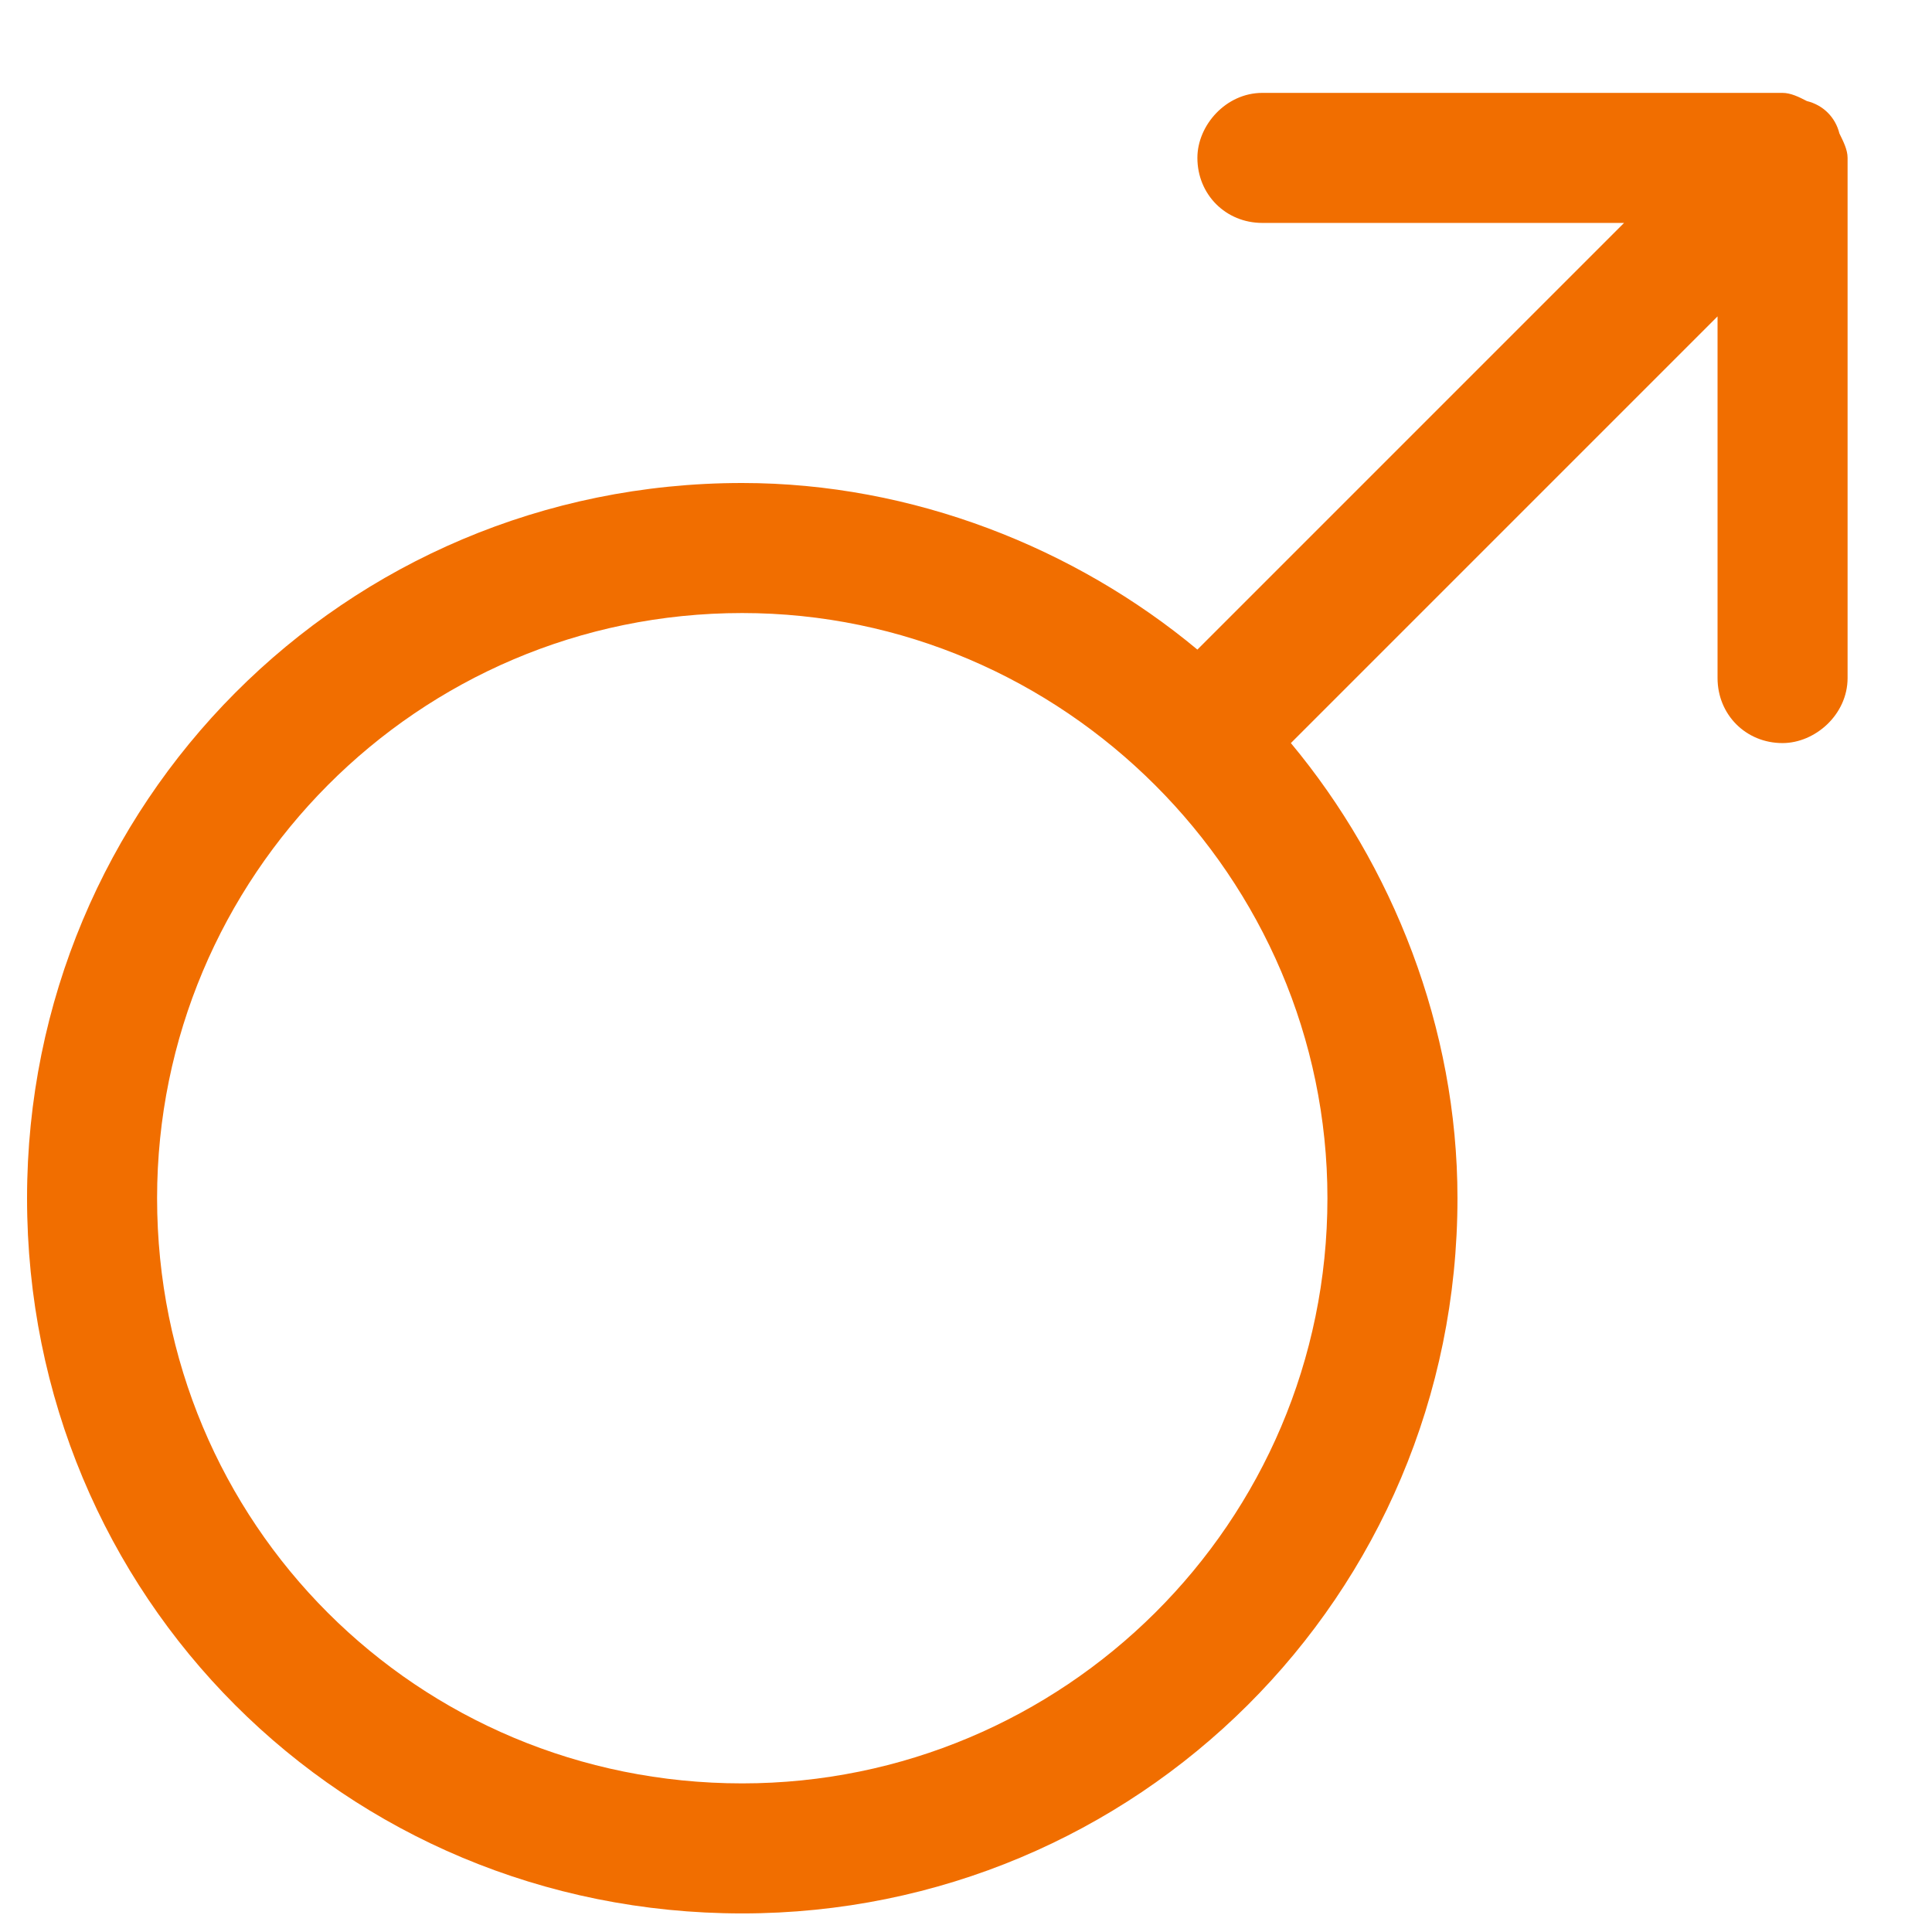
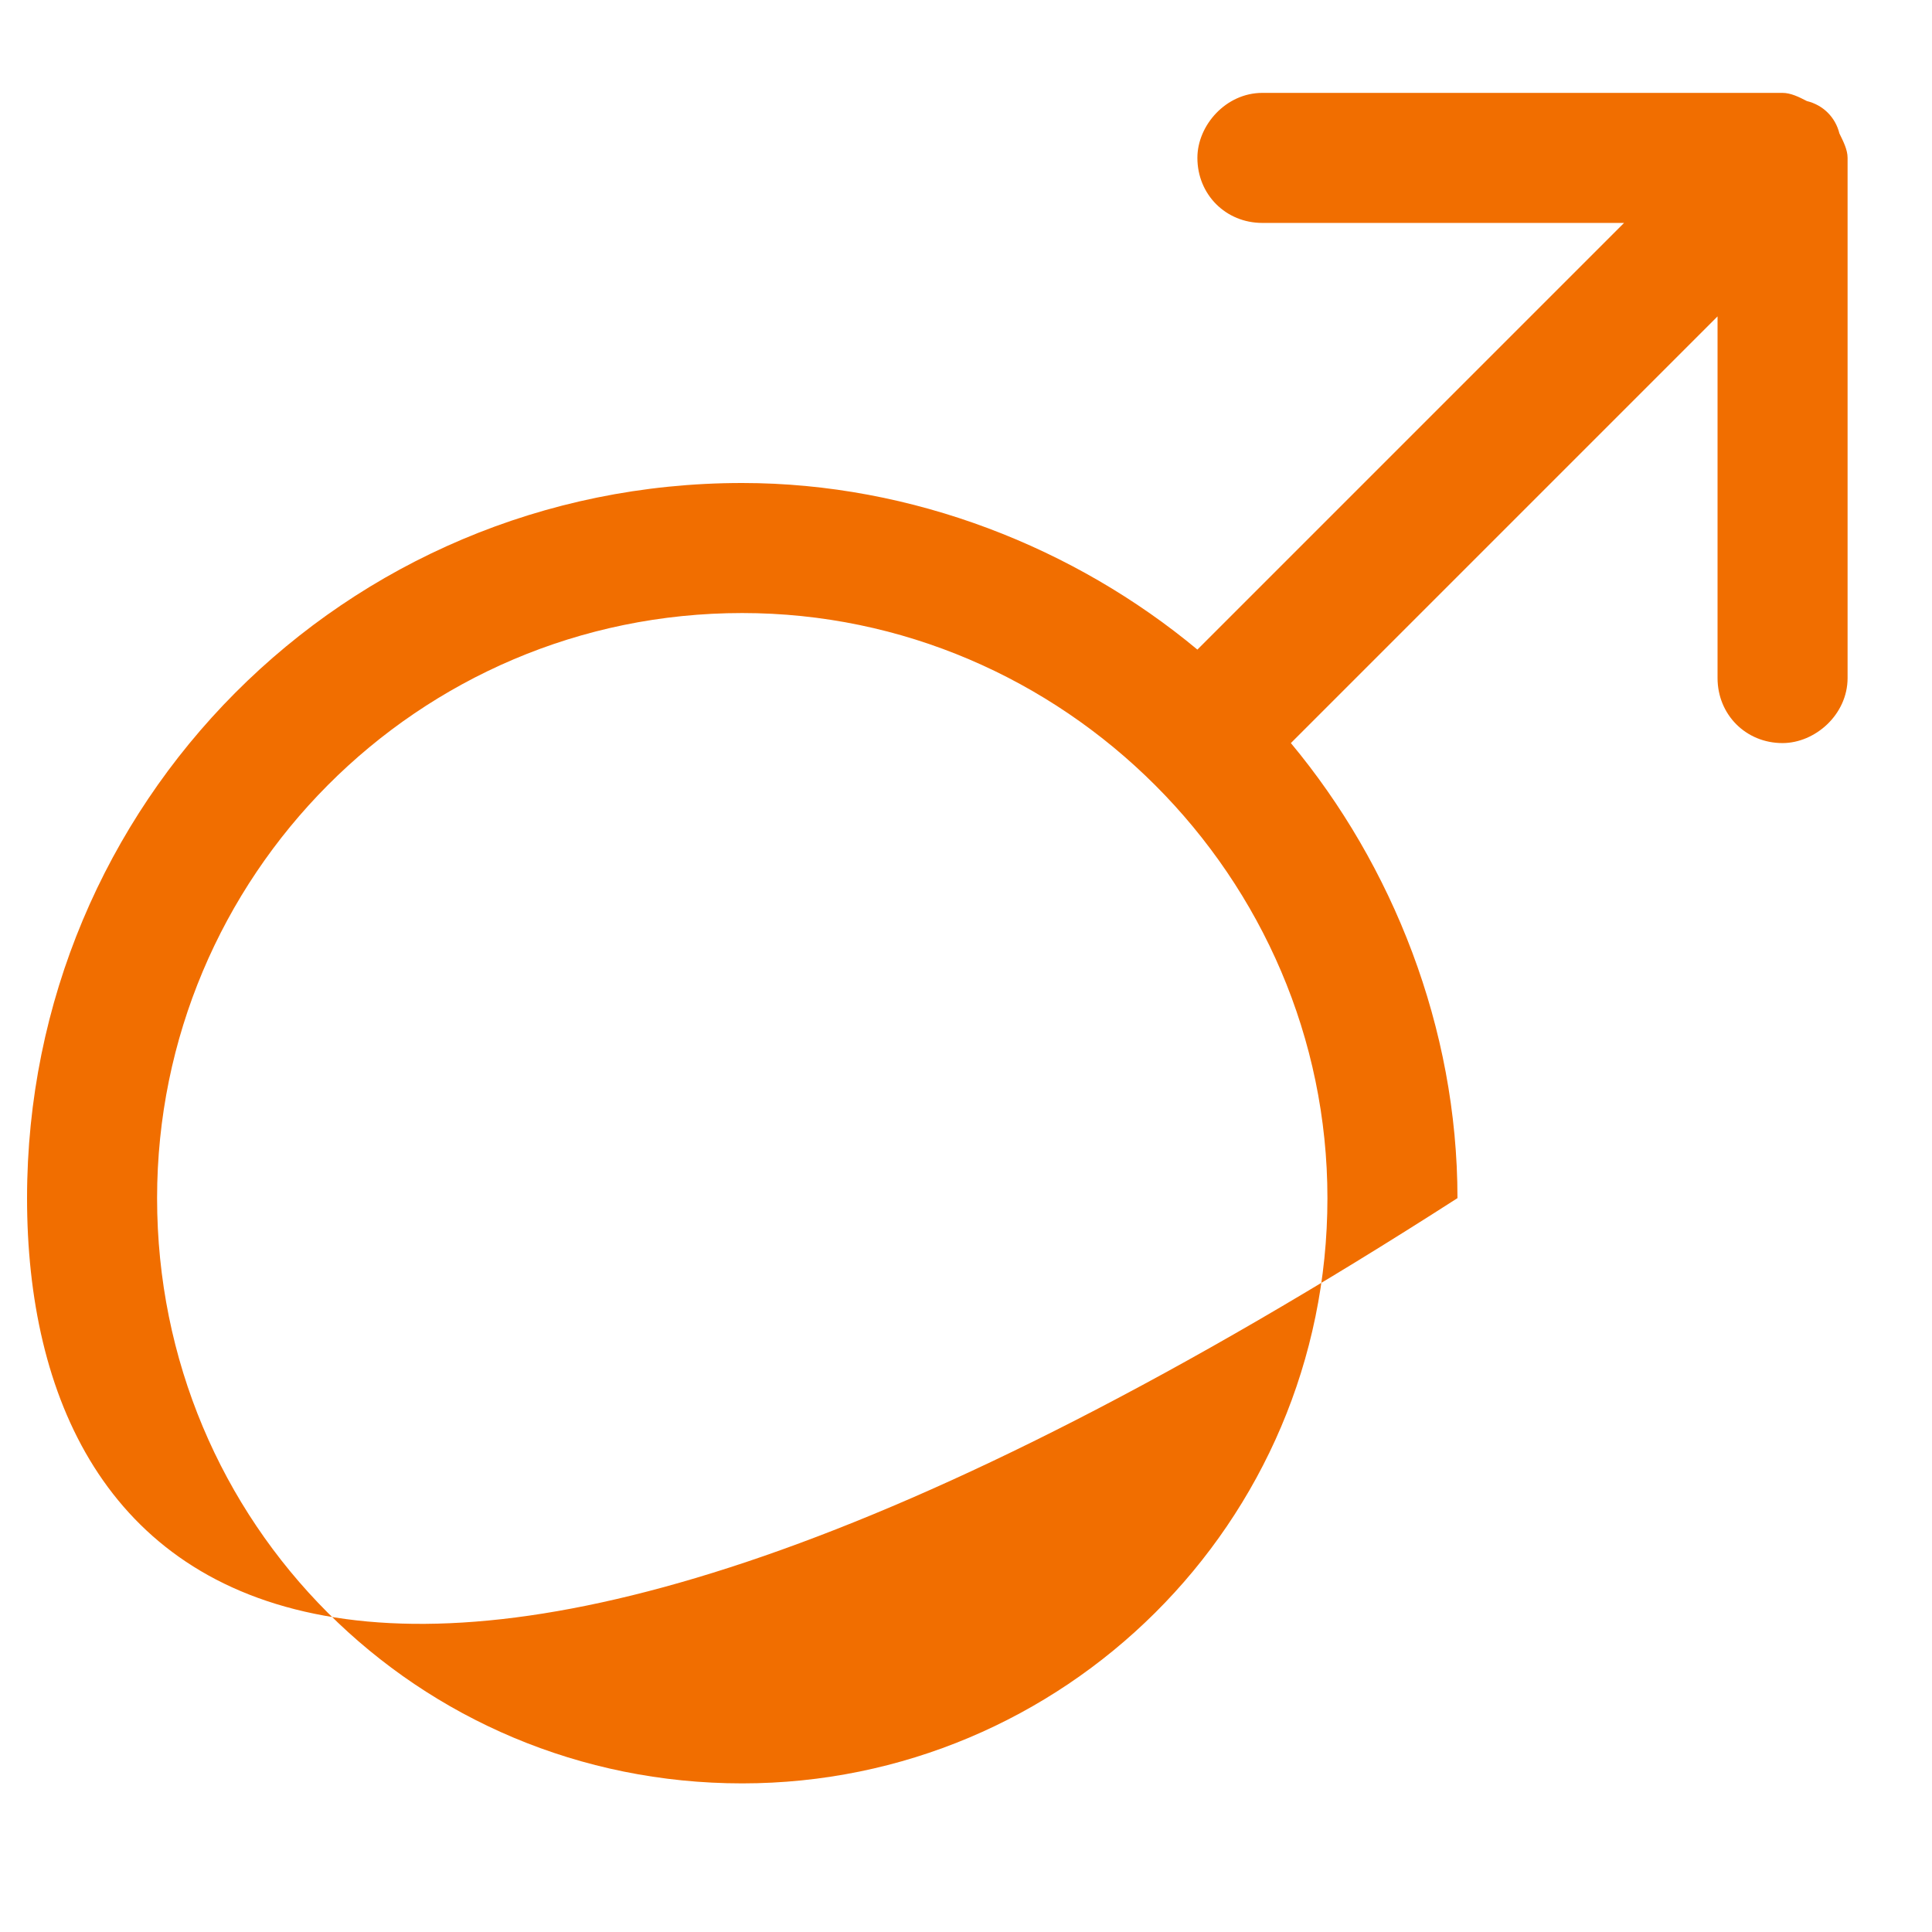
<svg xmlns="http://www.w3.org/2000/svg" width="13" height="13" viewBox="0 0 13 13" fill="none">
-   <path d="M12.377 0.898C12.404 0.953 12.432 1.008 12.432 1.062V4.562C12.432 4.809 12.213 5 11.994 5C11.748 5 11.557 4.809 11.557 4.562V2.129L8.686 5C9.369 5.82 9.807 6.914 9.807 8.062C9.807 10.742 7.646 12.875 4.994 12.875C2.314 12.875 0.182 10.742 0.182 8.062C0.182 5.41 2.314 3.25 4.994 3.25C6.143 3.25 7.236 3.688 8.057 4.371L10.928 1.5H8.494C8.248 1.5 8.057 1.309 8.057 1.062C8.057 0.844 8.248 0.625 8.494 0.625H11.994C12.049 0.625 12.104 0.652 12.158 0.68C12.268 0.707 12.35 0.789 12.377 0.898ZM8.932 8.062C8.932 5.902 7.154 4.125 4.994 4.125C2.807 4.125 1.057 5.902 1.057 8.062C1.057 10.25 2.807 12 4.994 12C7.154 12 8.932 10.25 8.932 8.062Z" fill="#F16E00" />
+   <path d="M12.377 0.898C12.404 0.953 12.432 1.008 12.432 1.062V4.562C12.432 4.809 12.213 5 11.994 5C11.748 5 11.557 4.809 11.557 4.562V2.129L8.686 5C9.369 5.82 9.807 6.914 9.807 8.062C2.314 12.875 0.182 10.742 0.182 8.062C0.182 5.41 2.314 3.25 4.994 3.25C6.143 3.25 7.236 3.688 8.057 4.371L10.928 1.5H8.494C8.248 1.5 8.057 1.309 8.057 1.062C8.057 0.844 8.248 0.625 8.494 0.625H11.994C12.049 0.625 12.104 0.652 12.158 0.68C12.268 0.707 12.35 0.789 12.377 0.898ZM8.932 8.062C8.932 5.902 7.154 4.125 4.994 4.125C2.807 4.125 1.057 5.902 1.057 8.062C1.057 10.25 2.807 12 4.994 12C7.154 12 8.932 10.25 8.932 8.062Z" fill="#F16E00" />
</svg>